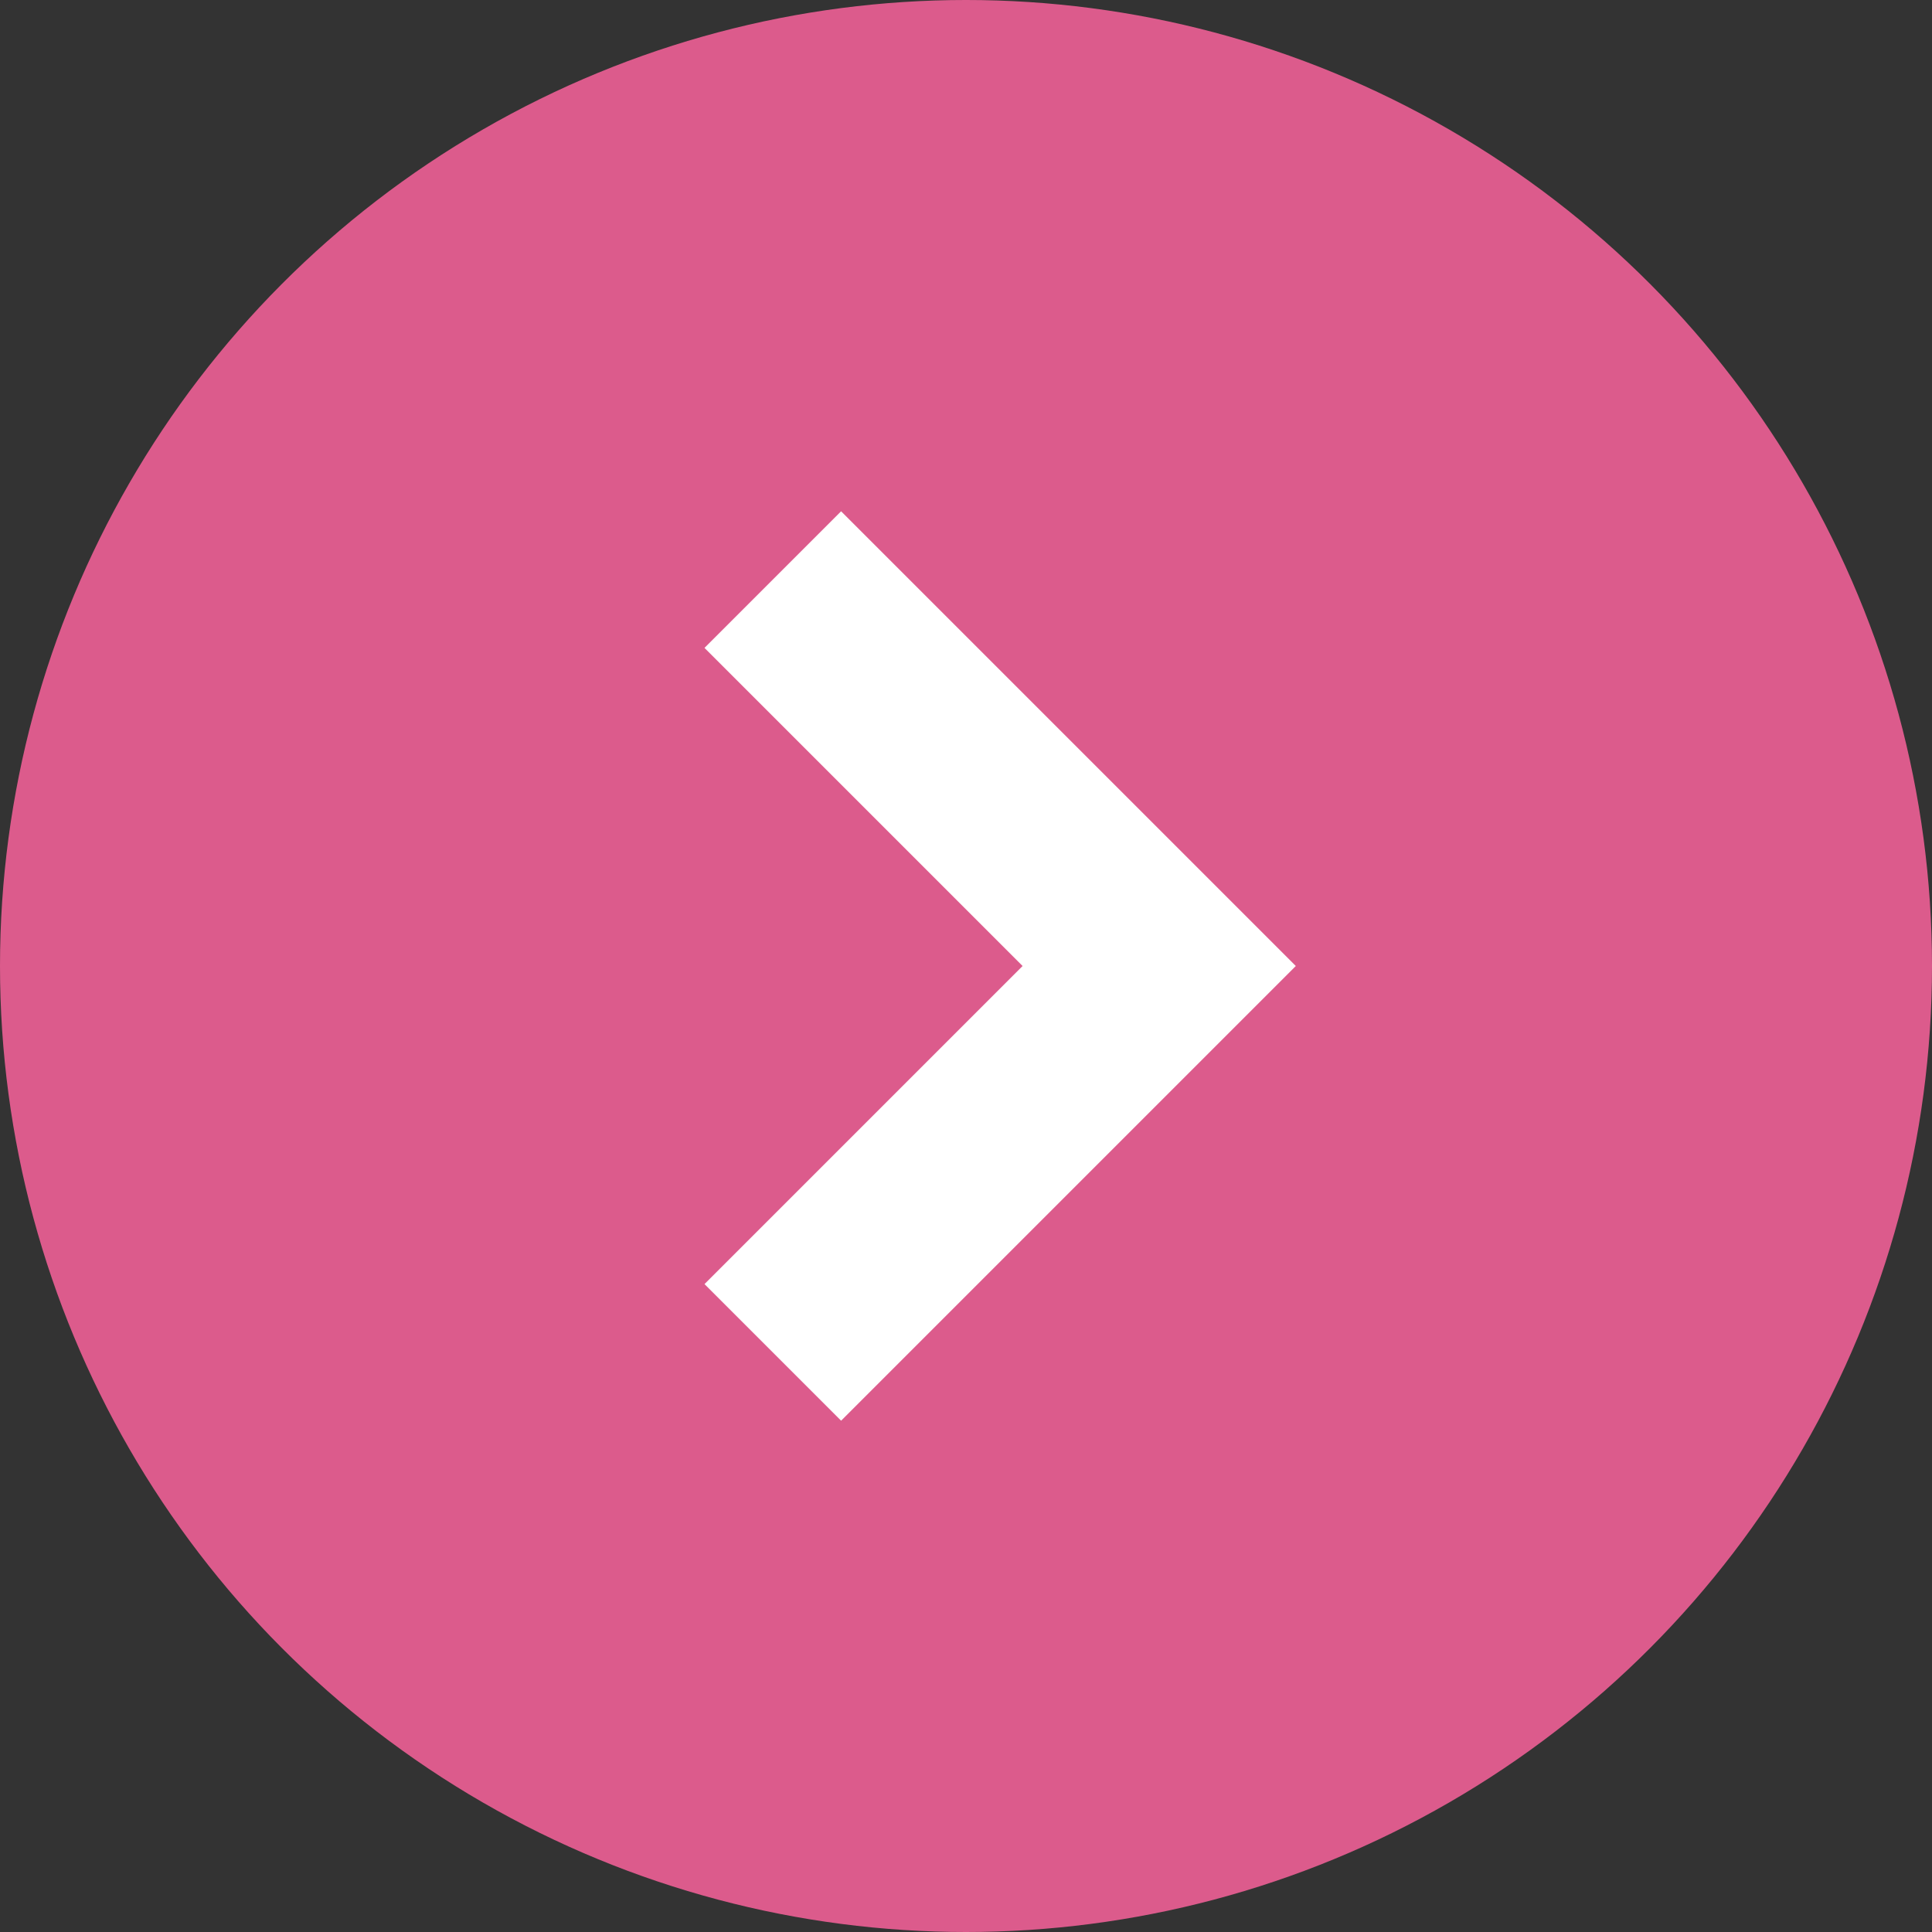
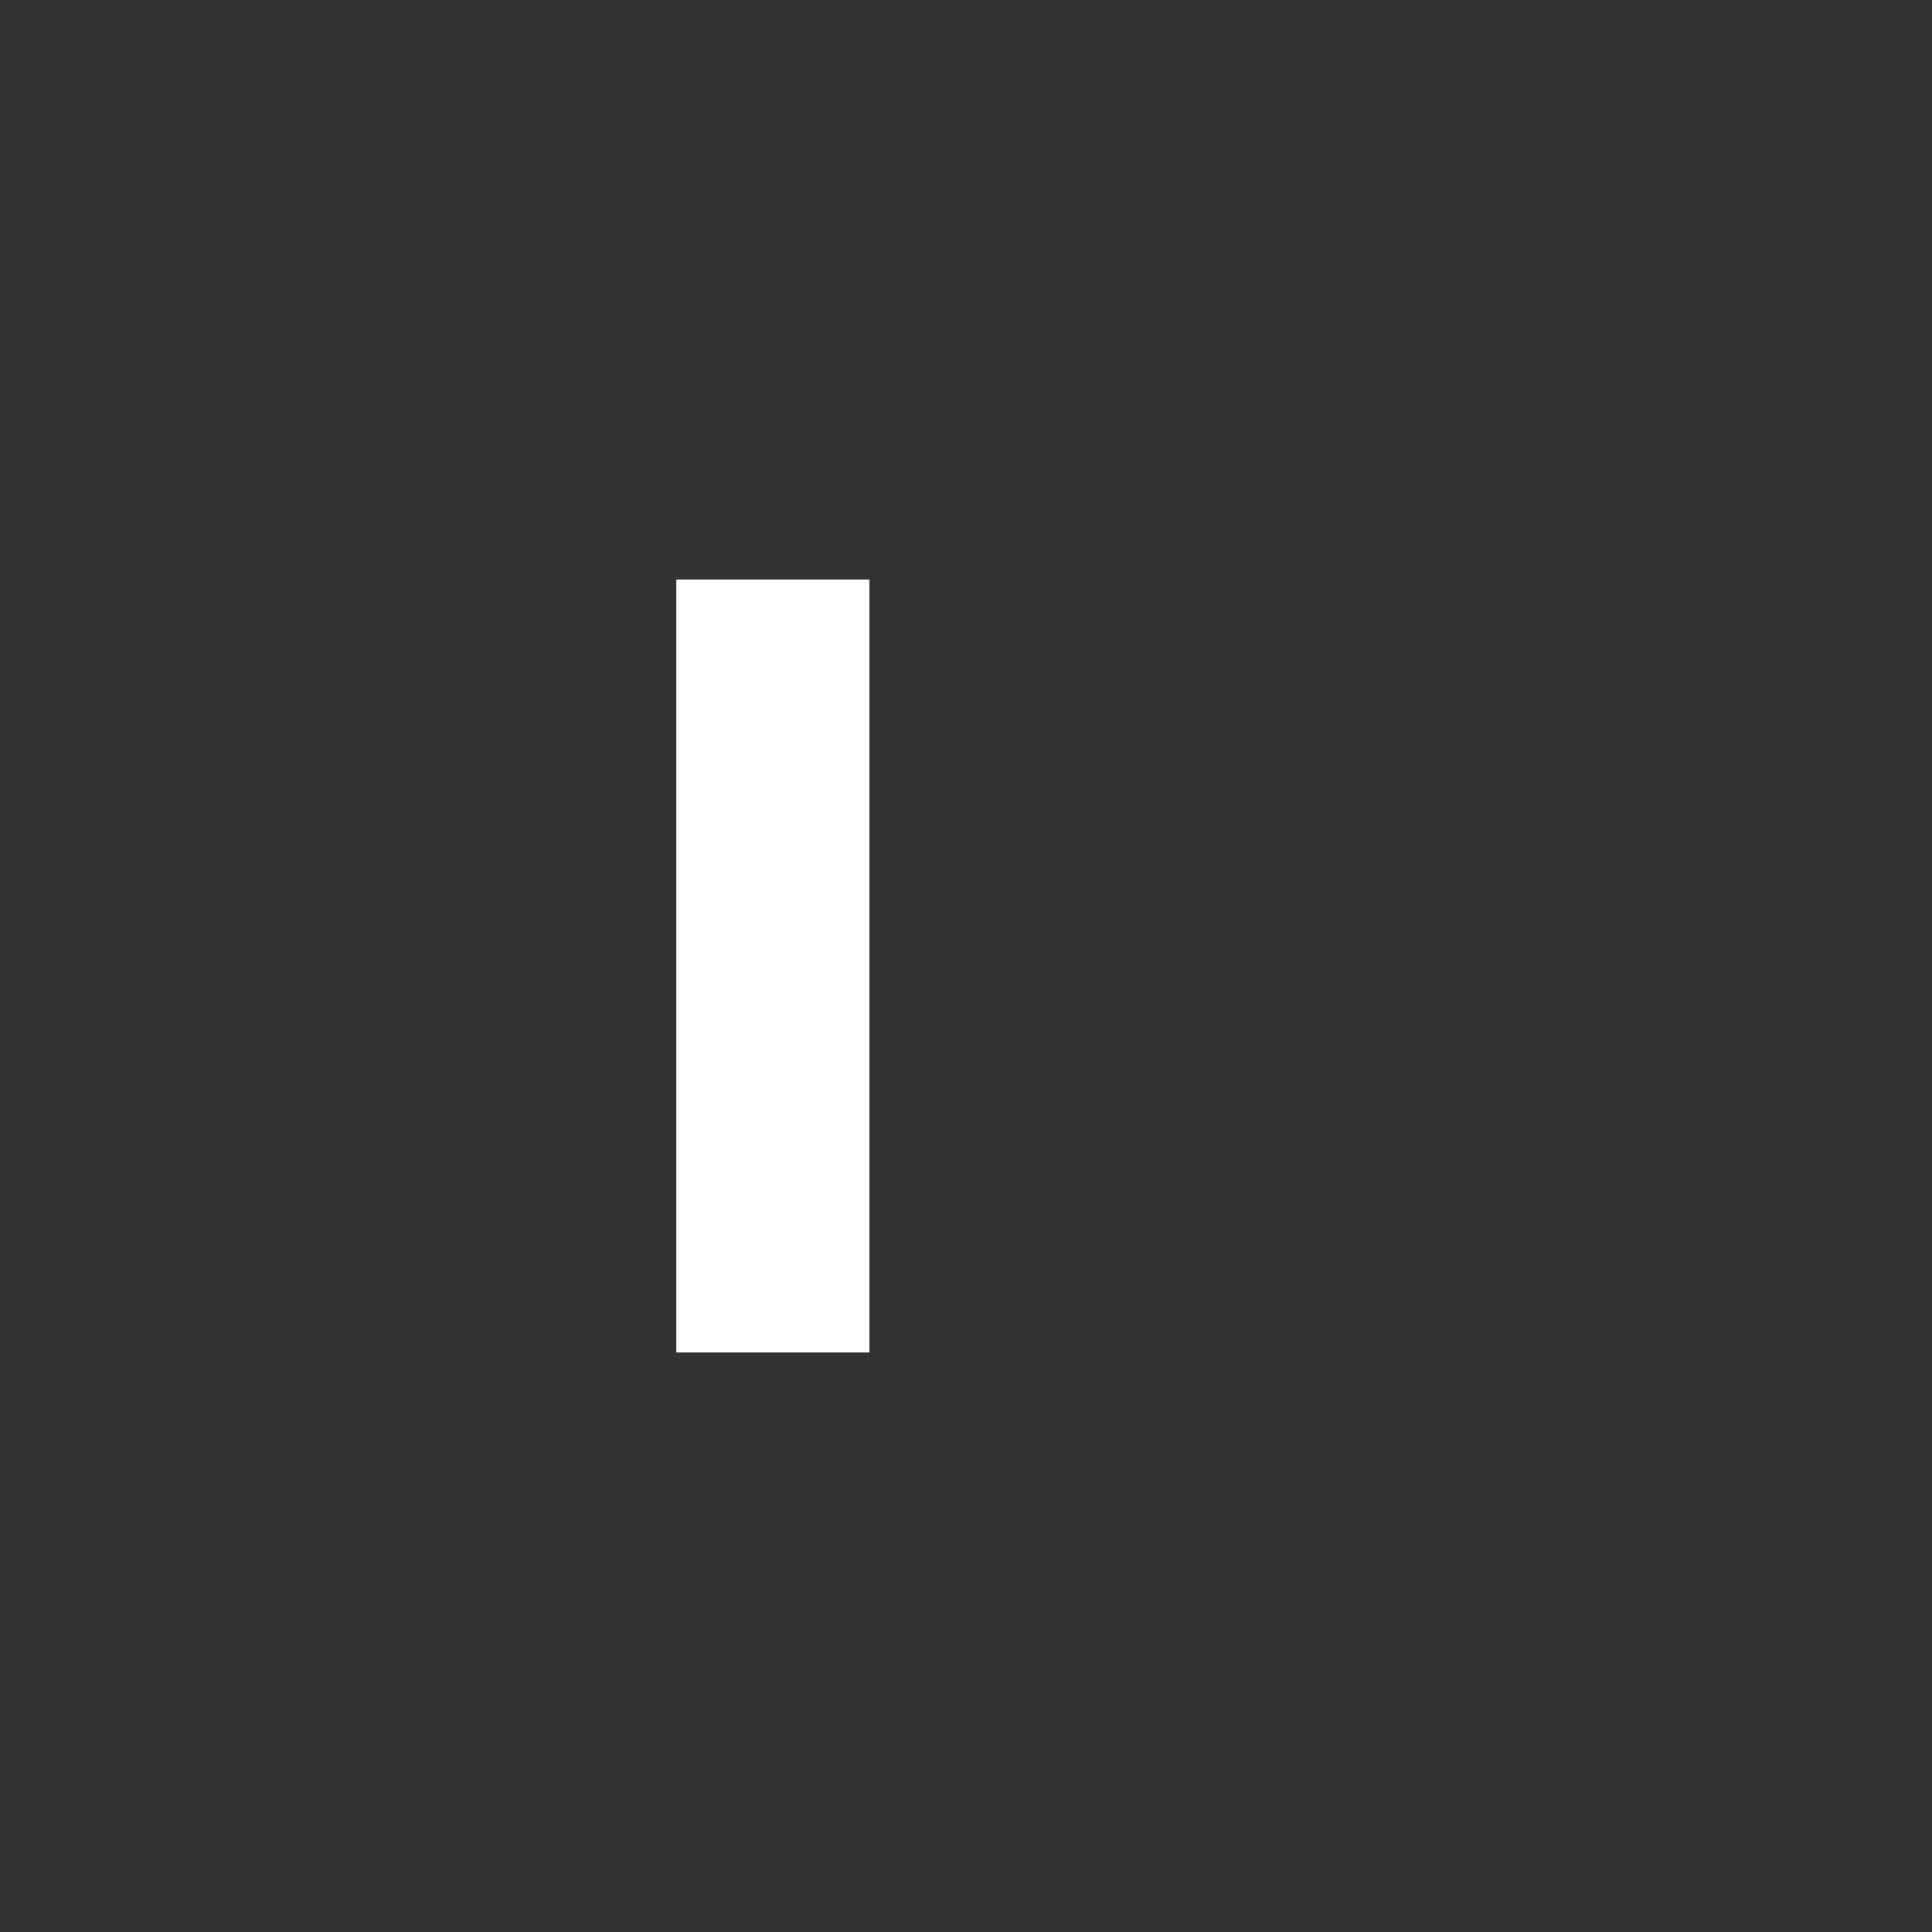
<svg xmlns="http://www.w3.org/2000/svg" width="20" height="20" viewBox="0 0 20 20" fill="none">
  <rect x="0" y="0" width="20" height="20" fill="#333333" stroke="none" />
-   <circle cx="10" cy="10" r="10" fill="#DC5B8C" />
-   <path d="M8 6L12 10L8 14" stroke="white" stroke-width="2" />
+   <path d="M8 6L8 14" stroke="white" stroke-width="2" />
</svg>